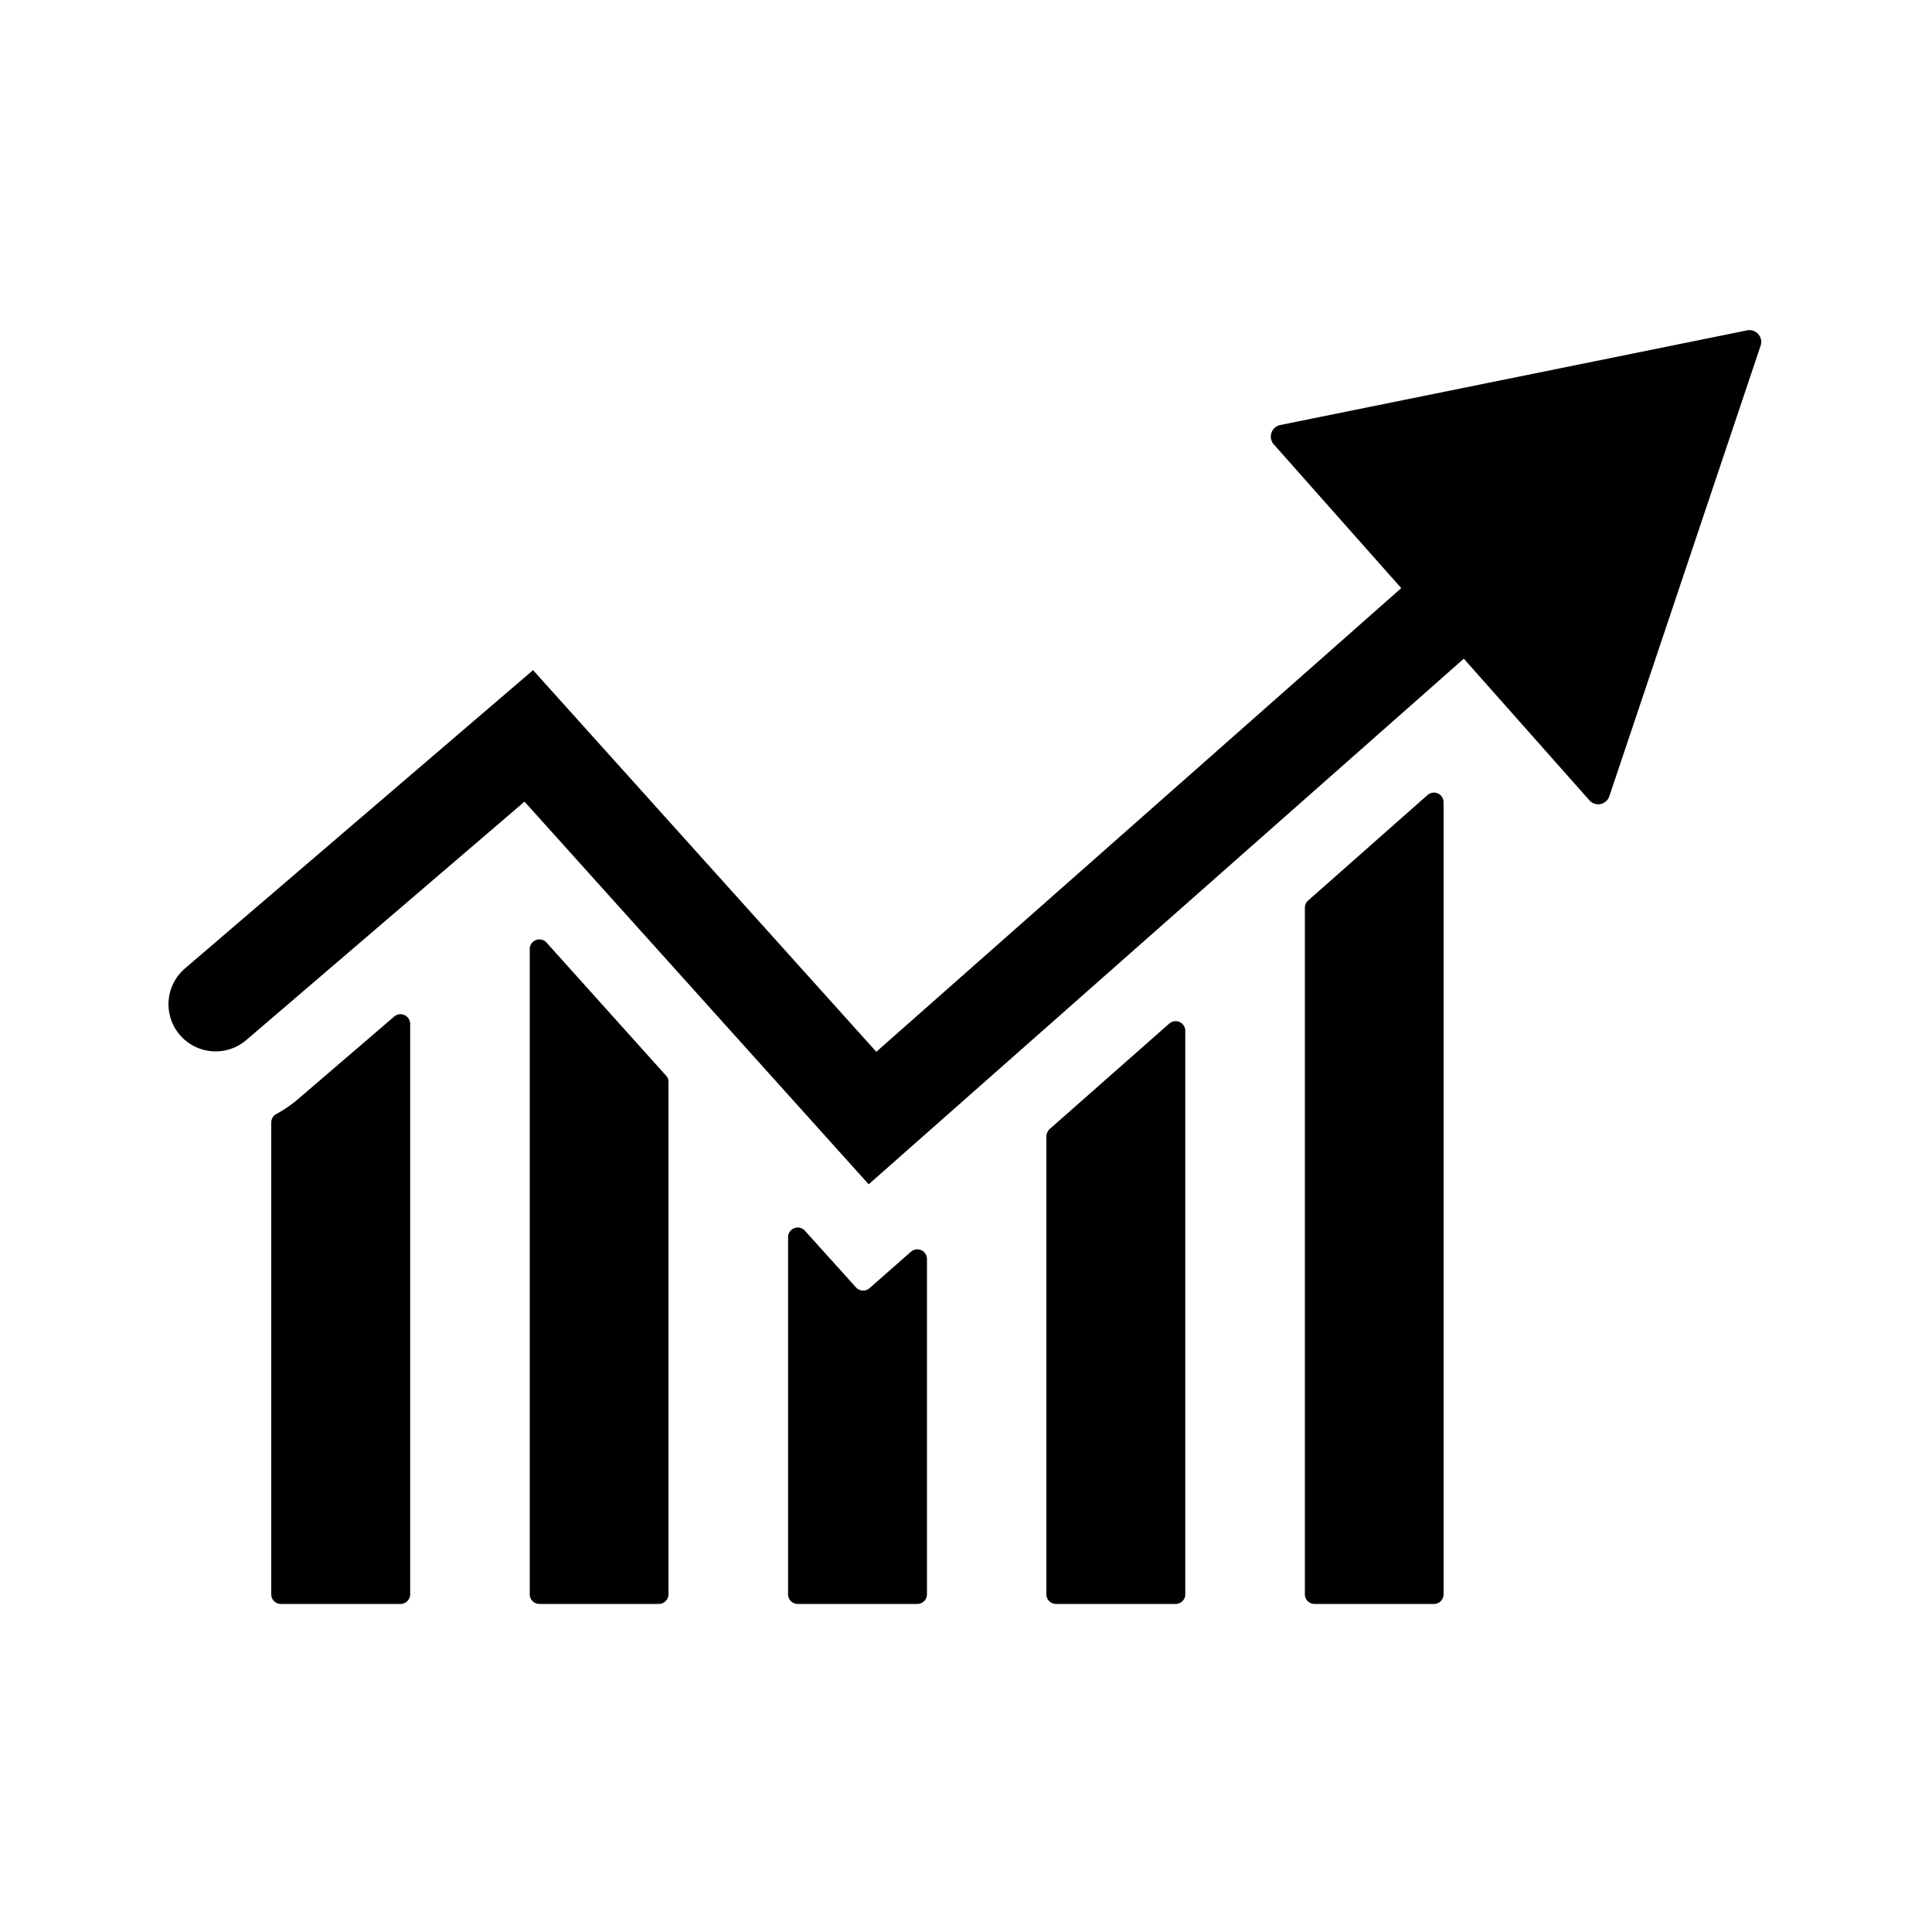
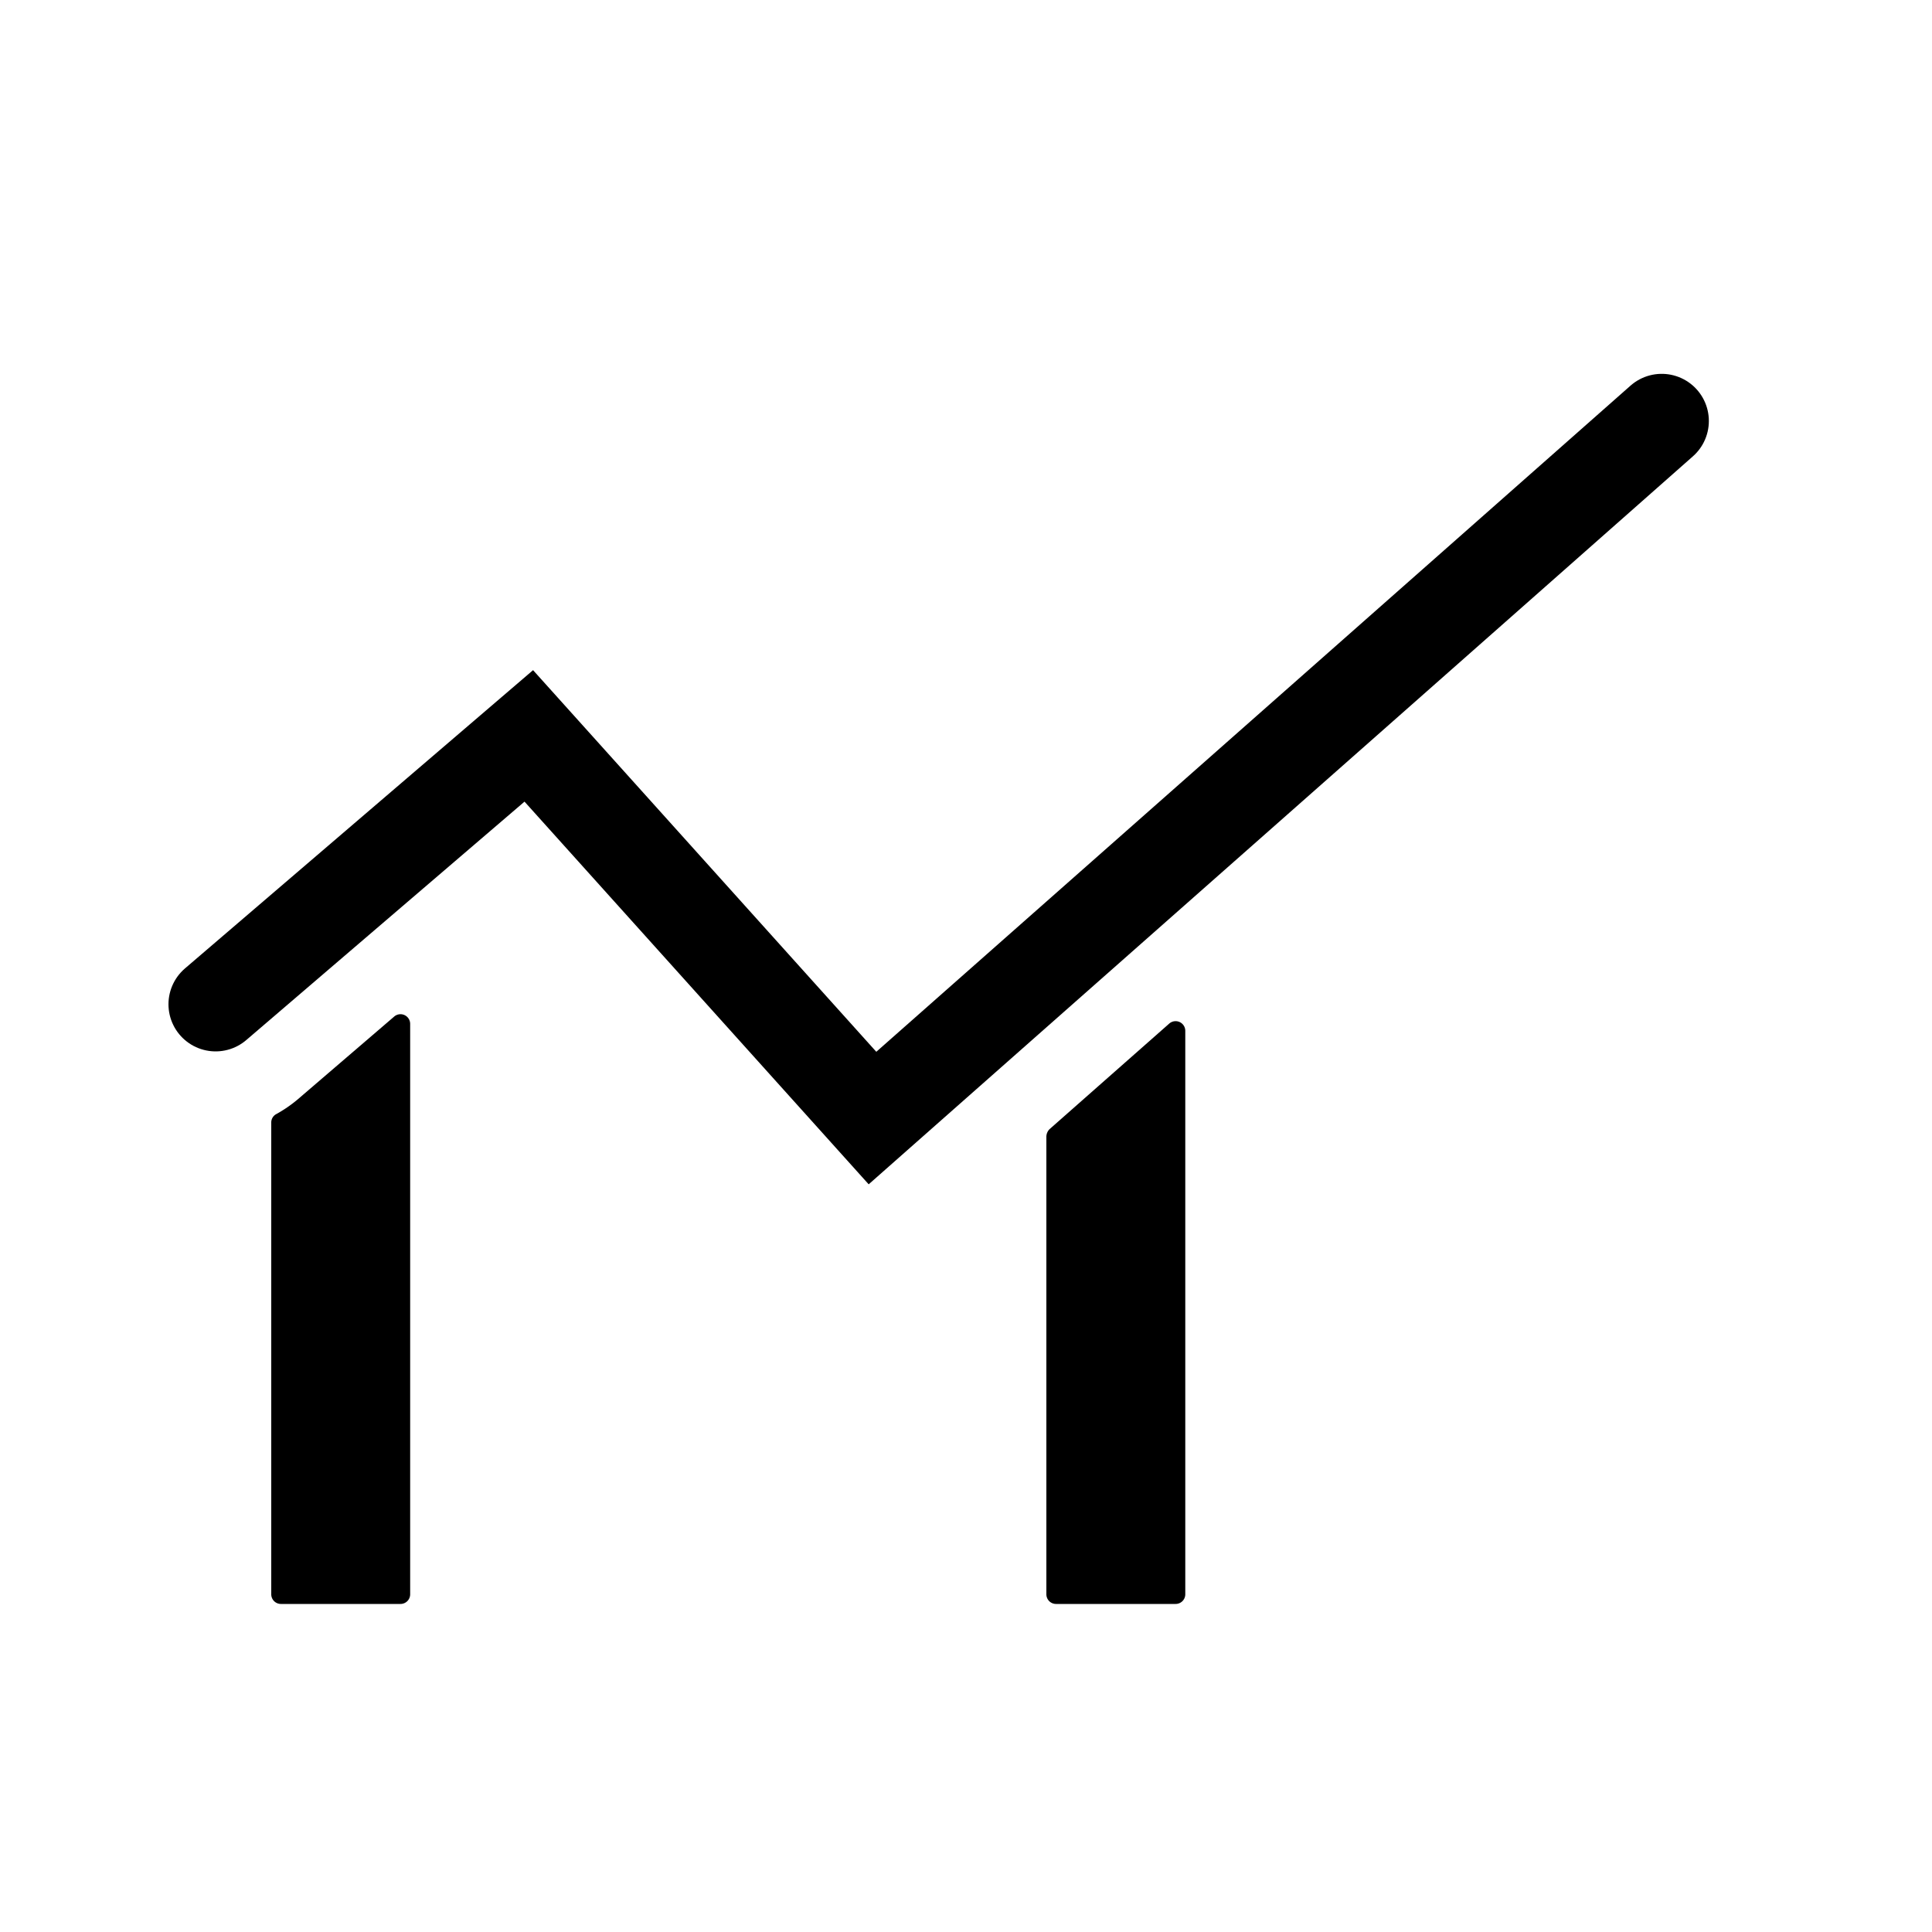
<svg xmlns="http://www.w3.org/2000/svg" id="Layer_1" data-name="Layer 1" viewBox="0 0 100 100">
  <defs>
    <style>.cls-1{fill:none;stroke:#000;stroke-linecap:round;stroke-miterlimit:10;stroke-width:4.88px;}</style>
  </defs>
  <path d="M15.39,56.92a6.9,6.9,0,0,1-1.08.74.49.49,0,0,0-.27.44V82.52a.5.5,0,0,0,.5.5h6.19a.5.5,0,0,0,.5-.5V53a.5.5,0,0,0-.83-.38Z" />
-   <path d="M27.42,49.17V82.52a.5.5,0,0,0,.5.5H34.1a.5.5,0,0,0,.5-.5V56a.46.46,0,0,0-.13-.33l-6.18-6.88A.5.5,0,0,0,27.42,49.17Z" />
-   <path d="M44.31,66.64,41.66,63.7a.5.5,0,0,0-.87.33V82.52a.5.5,0,0,0,.5.5h6.19a.5.5,0,0,0,.5-.5V65.17a.5.5,0,0,0-.83-.38L45,66.68A.5.5,0,0,1,44.31,66.64Z" />
-   <path d="M67.54,47V82.52a.5.5,0,0,0,.5.5h6.18a.5.5,0,0,0,.5-.5v-41a.5.5,0,0,0-.83-.37l-6.18,5.46A.5.5,0,0,0,67.54,47Z" />
  <path d="M54.16,58.82v23.7a.5.5,0,0,0,.5.5h6.19a.5.5,0,0,0,.5-.5V53.36a.5.5,0,0,0-.83-.38l-6.19,5.46A.56.56,0,0,0,54.16,58.82Z" />
-   <path d="M66.26,22l24.17-4.9a.61.61,0,0,1,.7.79L83.29,41.24a.61.61,0,0,1-1,.21L65.93,23A.61.61,0,0,1,66.26,22Z" />
  <polyline class="cls-1" points="11.16 51.98 27.37 38.09 45.16 57.87 86.01 21.79" />
</svg>